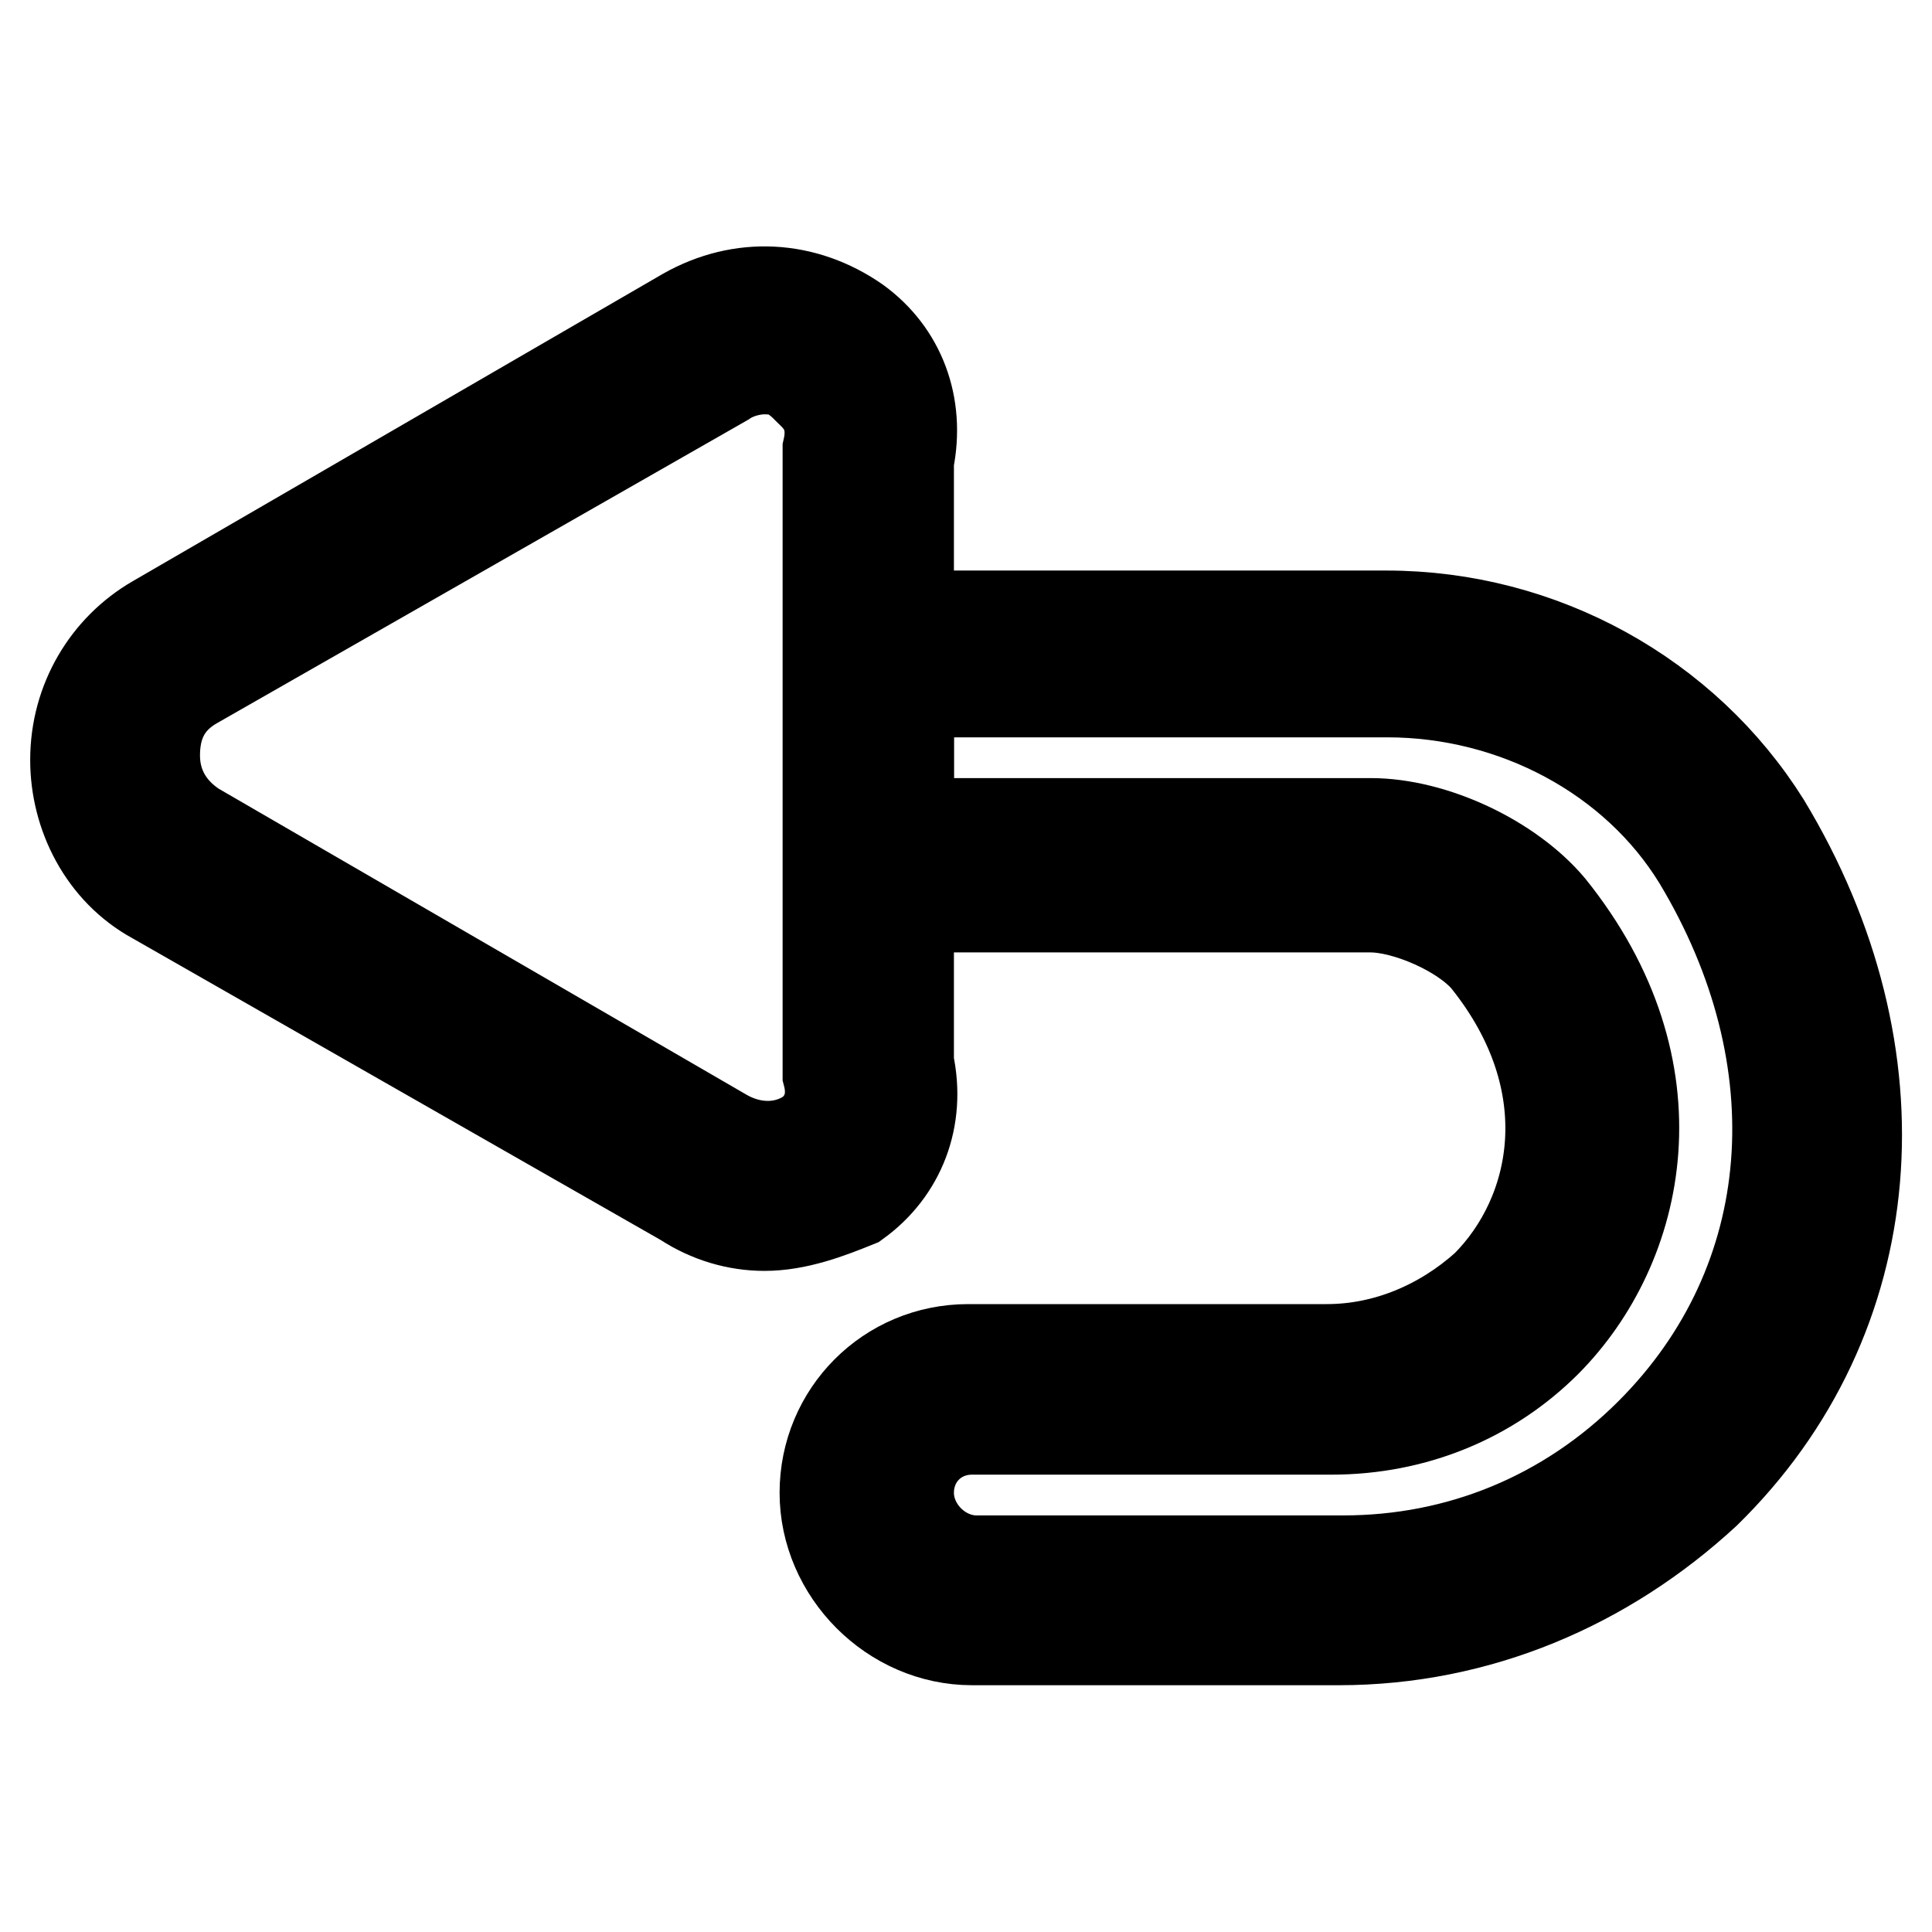
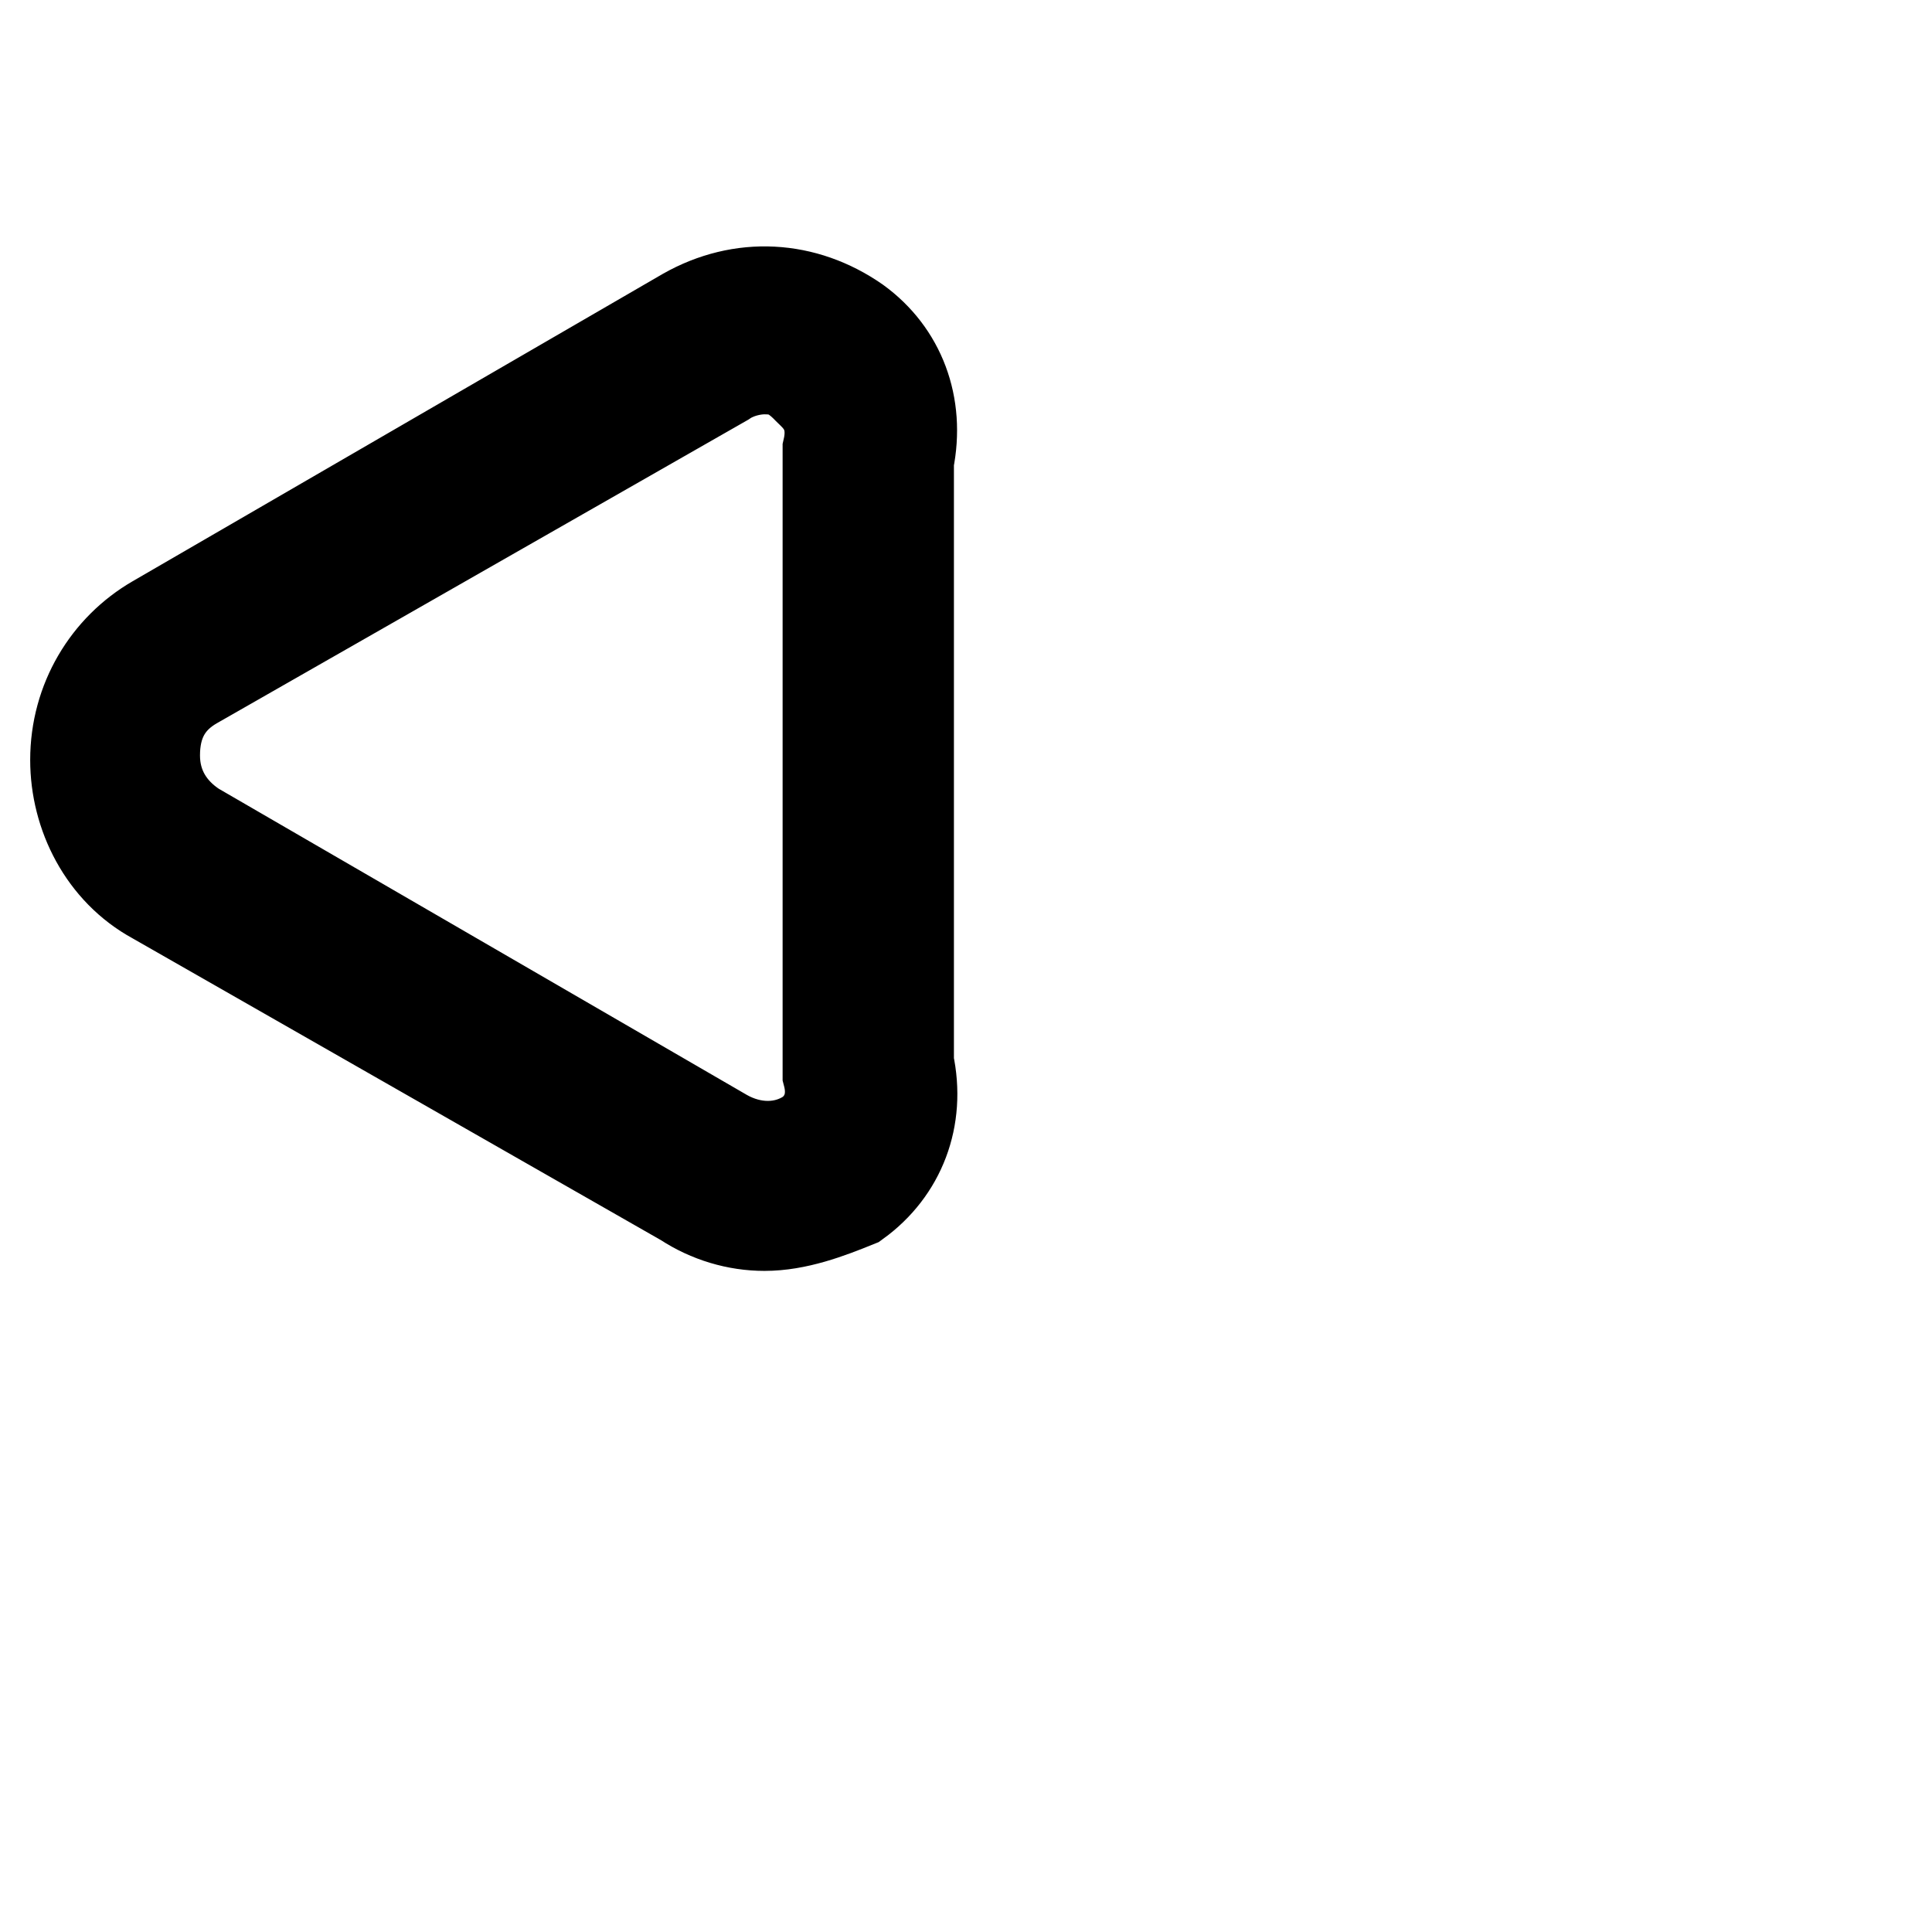
<svg xmlns="http://www.w3.org/2000/svg" version="1.1" x="0px" y="0px" viewBox="0 0 256 256" enable-background="new 0 0 256 256" xml:space="preserve">
  <g>
    <path stroke-width="12" fill-opacity="0" stroke="#000000" d="M101.3,162.4c-3.7,0-7.4-1.1-10.6-3.2l-70.2-40.1C13.7,115.4,10,108,10,100.7c0-7.9,4.2-14.8,10.6-18.5 l70.2-40.7c7.4-4.2,15.8-3.7,22.7,1.1c5.8,4.2,8.4,11.1,6.9,18.5v79.7c1.6,7.4-1.1,14.3-6.9,18.5 C109.8,160.8,105.6,162.4,101.3,162.4L101.3,162.4z M101.3,48.9c-1.6,0-3.7,0.5-5.3,1.6L25.8,90.6c-3.7,2.1-5.3,5.3-5.3,9.5 c0,4.2,2.1,7.4,5.3,9.5l70.2,40.7c3.7,2.1,7.9,2.1,11.1,0c1.6-1.1,3.7-3.7,2.6-7.9V59.5c1.1-4.8-1.6-6.9-2.6-7.9 C105,49.4,103.5,48.9,101.3,48.9z" />
-     <path stroke-width="12" fill-opacity="0" stroke="#000000" d="M177.4,217.3h-48.6c-10.6,0-19.5-9-19.5-19.5s8.4-19,19-19h47.5c7.9,0,15.3-3.2,21.1-8.4 c9.5-9.5,13.2-26.9,0-43.3c-3.2-3.7-10.6-6.9-15.3-6.9h-71.8V81.6h73.9c20.6,0,39.6,10.6,50.2,27.5c18.5,30.6,15.8,65.5-7.9,88.7 C212.8,210,195.9,217.3,177.4,217.3z M128.8,189.4c-4.8,0-8.4,3.7-8.4,8.4c0,4.8,4.2,9,9,9h48.6c15.3,0,29.6-5.8,40.7-16.9 c20.1-20.1,22.2-49.6,6.3-76c-8.4-13.7-24.3-22.2-41.2-22.2h-63.4v17.4h61.2c8.4,0,18.5,4.8,23.8,11.1 c17.4,21.6,12.1,44.9-0.5,57.6c-7.4,7.4-17.4,11.6-28.5,11.6H128.8L128.8,189.4z" />
  </g>
</svg>